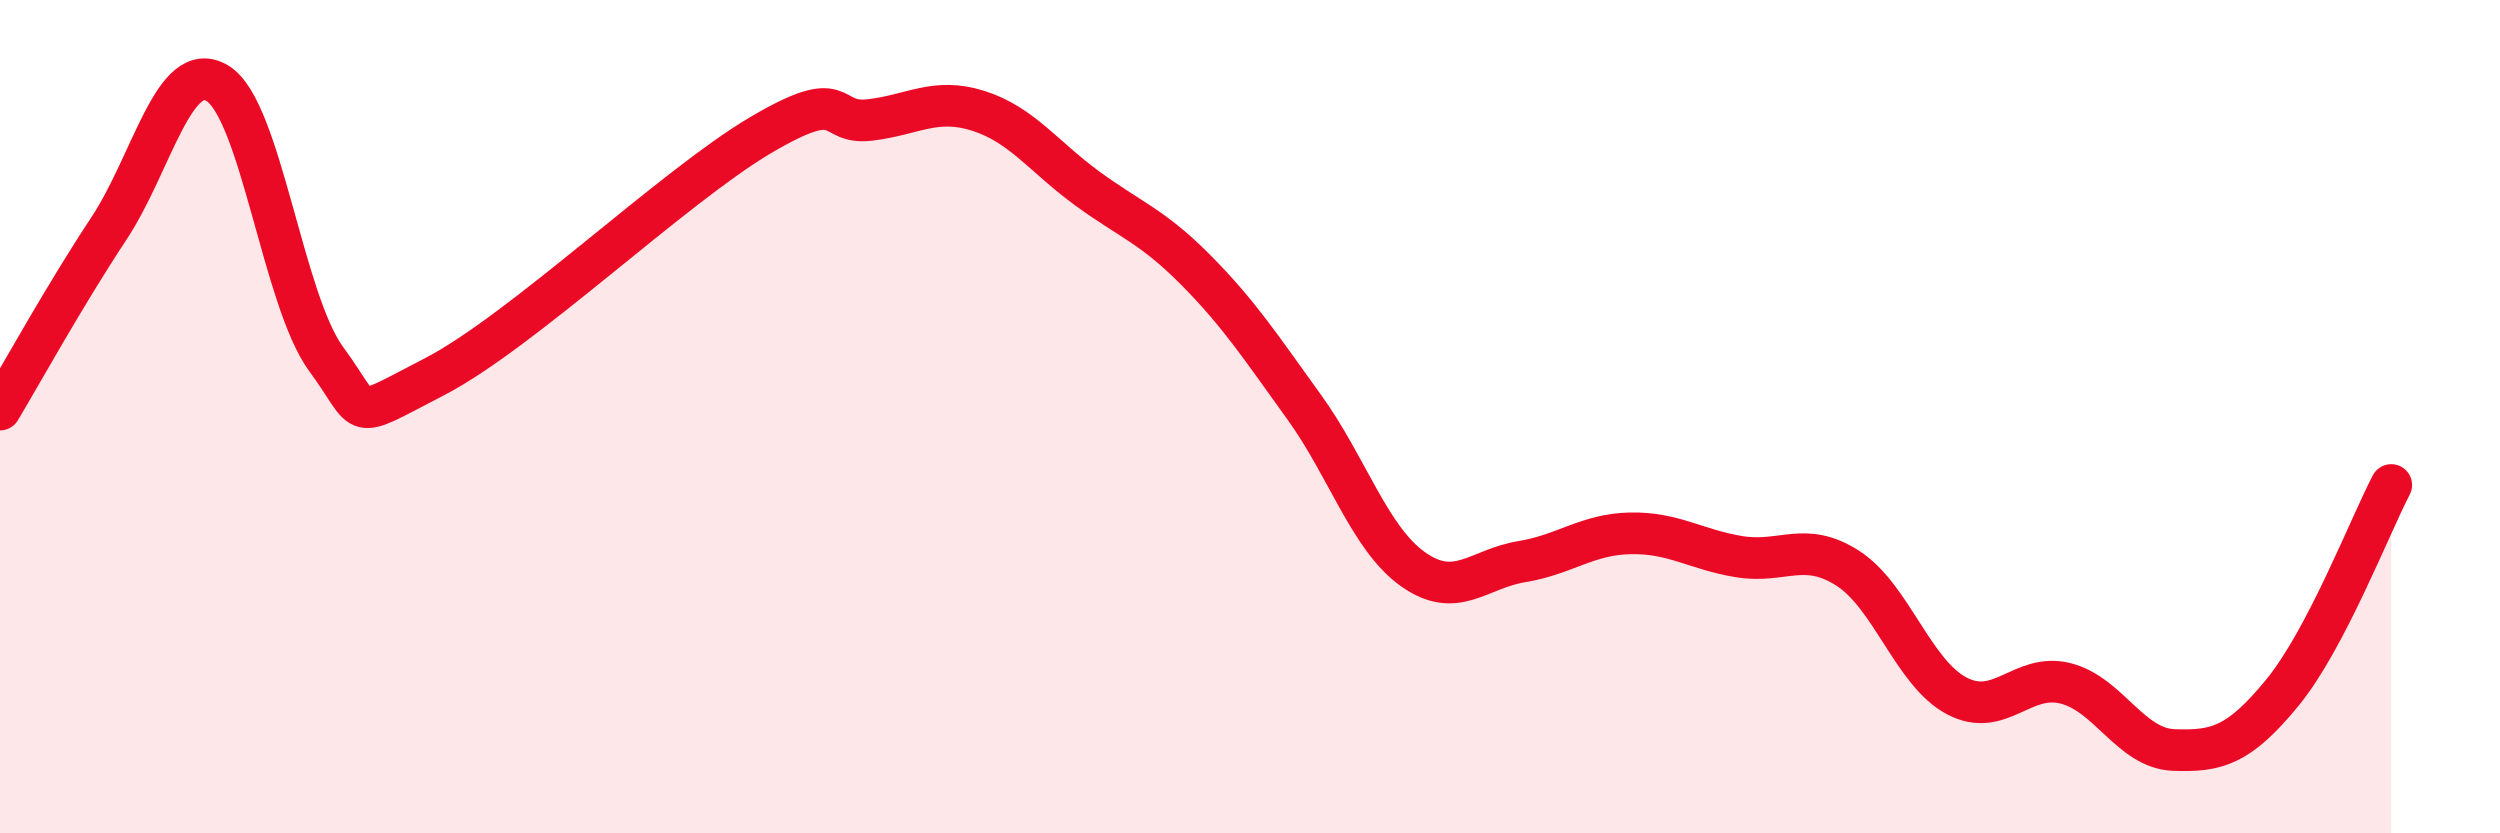
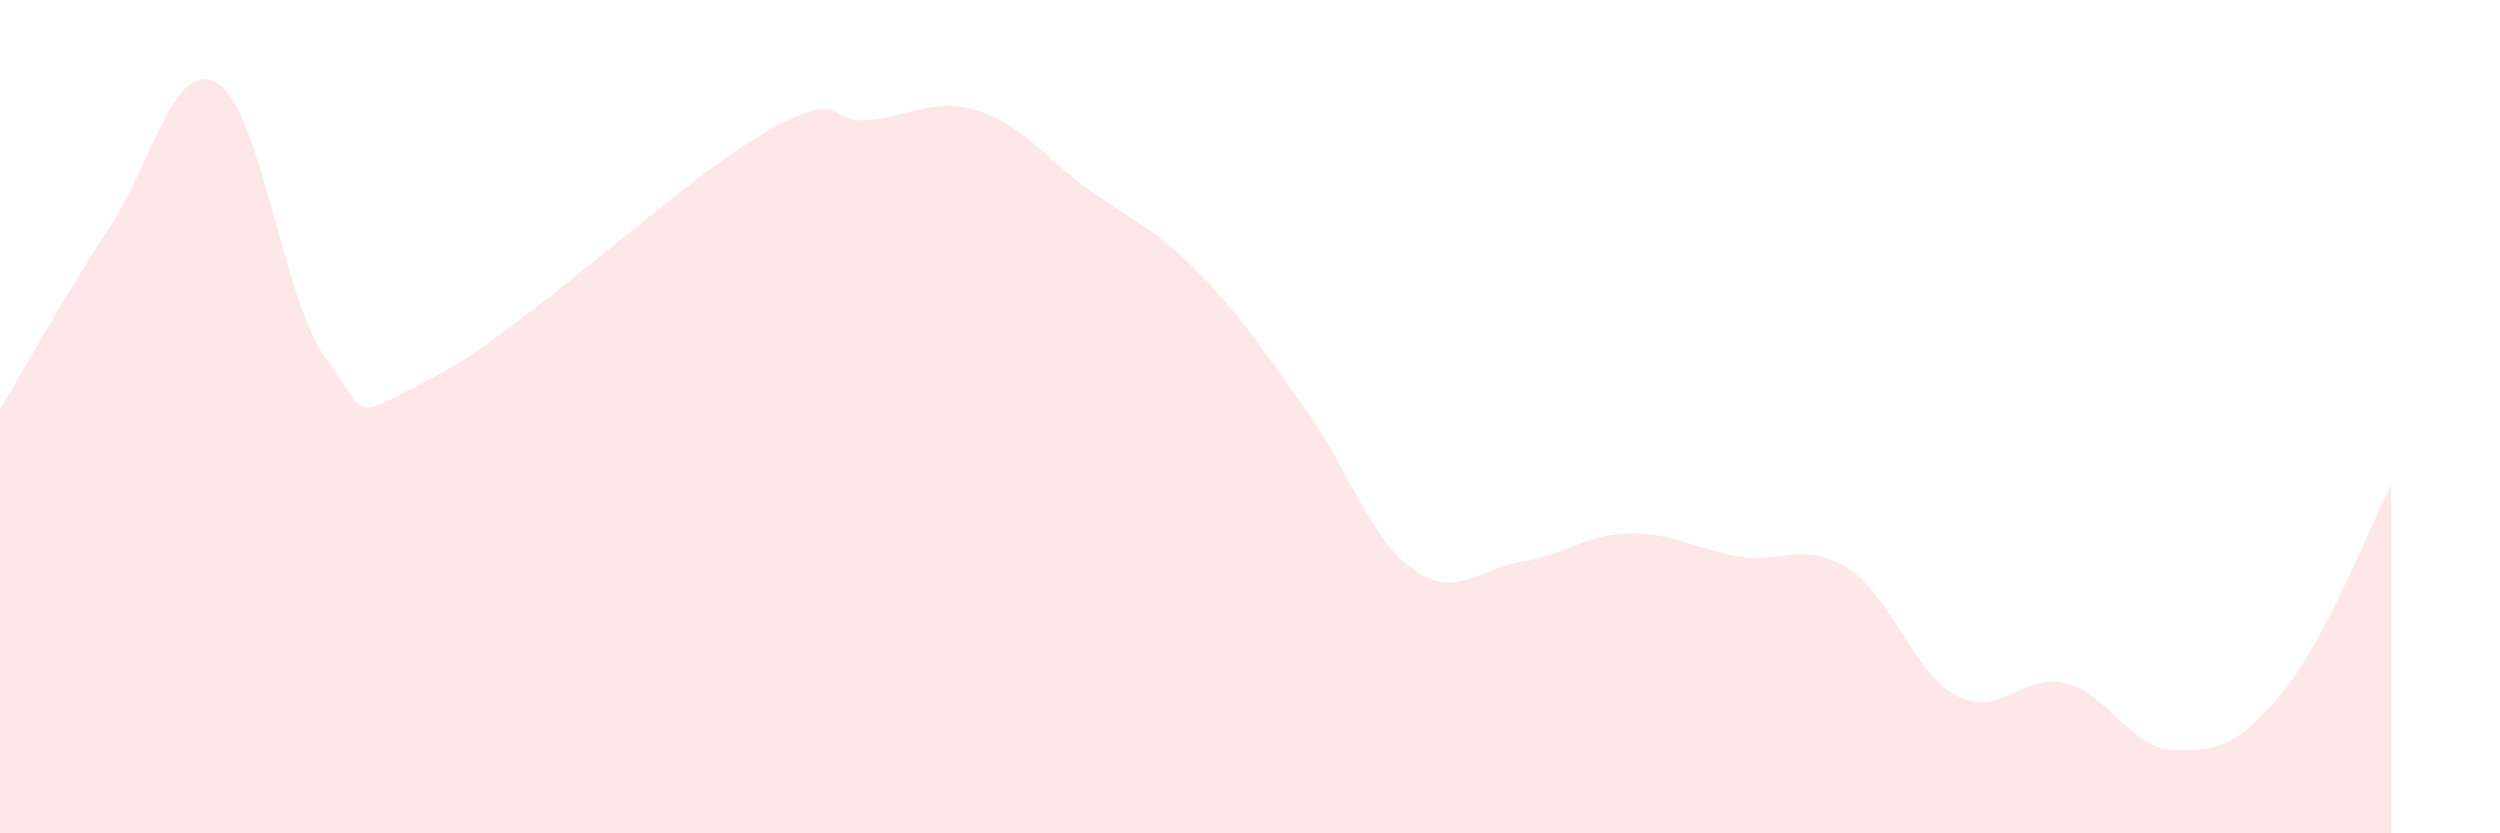
<svg xmlns="http://www.w3.org/2000/svg" width="60" height="20" viewBox="0 0 60 20">
  <path d="M 0,9.83 C 0.52,8.96 1.57,7.06 2.61,5.49 C 3.65,3.92 4.18,1.37 5.22,2 C 6.26,2.63 6.79,7.21 7.83,8.62 C 8.87,10.03 8.34,10.12 10.43,9.04 C 12.52,7.96 16.17,4.47 18.26,3.24 C 20.35,2.01 19.83,3 20.87,2.88 C 21.91,2.76 22.44,2.33 23.48,2.66 C 24.52,2.99 25.05,3.76 26.09,4.52 C 27.13,5.28 27.66,5.43 28.7,6.48 C 29.74,7.53 30.26,8.33 31.3,9.77 C 32.34,11.21 32.87,12.92 33.91,13.66 C 34.95,14.4 35.48,13.65 36.52,13.48 C 37.56,13.31 38.09,12.82 39.13,12.8 C 40.17,12.78 40.7,13.19 41.74,13.36 C 42.78,13.53 43.31,12.97 44.35,13.64 C 45.39,14.31 45.92,16.15 46.96,16.7 C 48,17.25 48.53,16.14 49.57,16.4 C 50.61,16.66 51.13,17.96 52.17,18 C 53.21,18.04 53.74,17.89 54.78,16.62 C 55.82,15.35 56.87,12.64 57.39,11.64L57.39 20L0 20Z" fill="#EB0A25" opacity="0.1" stroke-linecap="round" stroke-linejoin="round" />
-   <path d="M 0,9.83 C 0.52,8.96 1.57,7.06 2.61,5.49 C 3.65,3.92 4.18,1.37 5.22,2 C 6.26,2.63 6.79,7.21 7.83,8.62 C 8.87,10.03 8.34,10.12 10.43,9.04 C 12.52,7.96 16.17,4.47 18.26,3.24 C 20.35,2.01 19.83,3 20.87,2.88 C 21.91,2.76 22.44,2.33 23.48,2.66 C 24.52,2.99 25.05,3.76 26.09,4.52 C 27.13,5.28 27.66,5.43 28.7,6.48 C 29.74,7.53 30.26,8.33 31.3,9.77 C 32.34,11.21 32.87,12.92 33.91,13.66 C 34.95,14.4 35.48,13.65 36.52,13.48 C 37.56,13.31 38.09,12.82 39.13,12.8 C 40.17,12.78 40.7,13.19 41.74,13.36 C 42.78,13.53 43.31,12.97 44.35,13.64 C 45.39,14.31 45.92,16.15 46.96,16.7 C 48,17.25 48.53,16.14 49.57,16.4 C 50.61,16.66 51.13,17.96 52.17,18 C 53.21,18.04 53.74,17.89 54.78,16.62 C 55.82,15.35 56.87,12.64 57.39,11.64" stroke="#EB0A25" stroke-width="1" fill="none" stroke-linecap="round" stroke-linejoin="round" />
</svg>